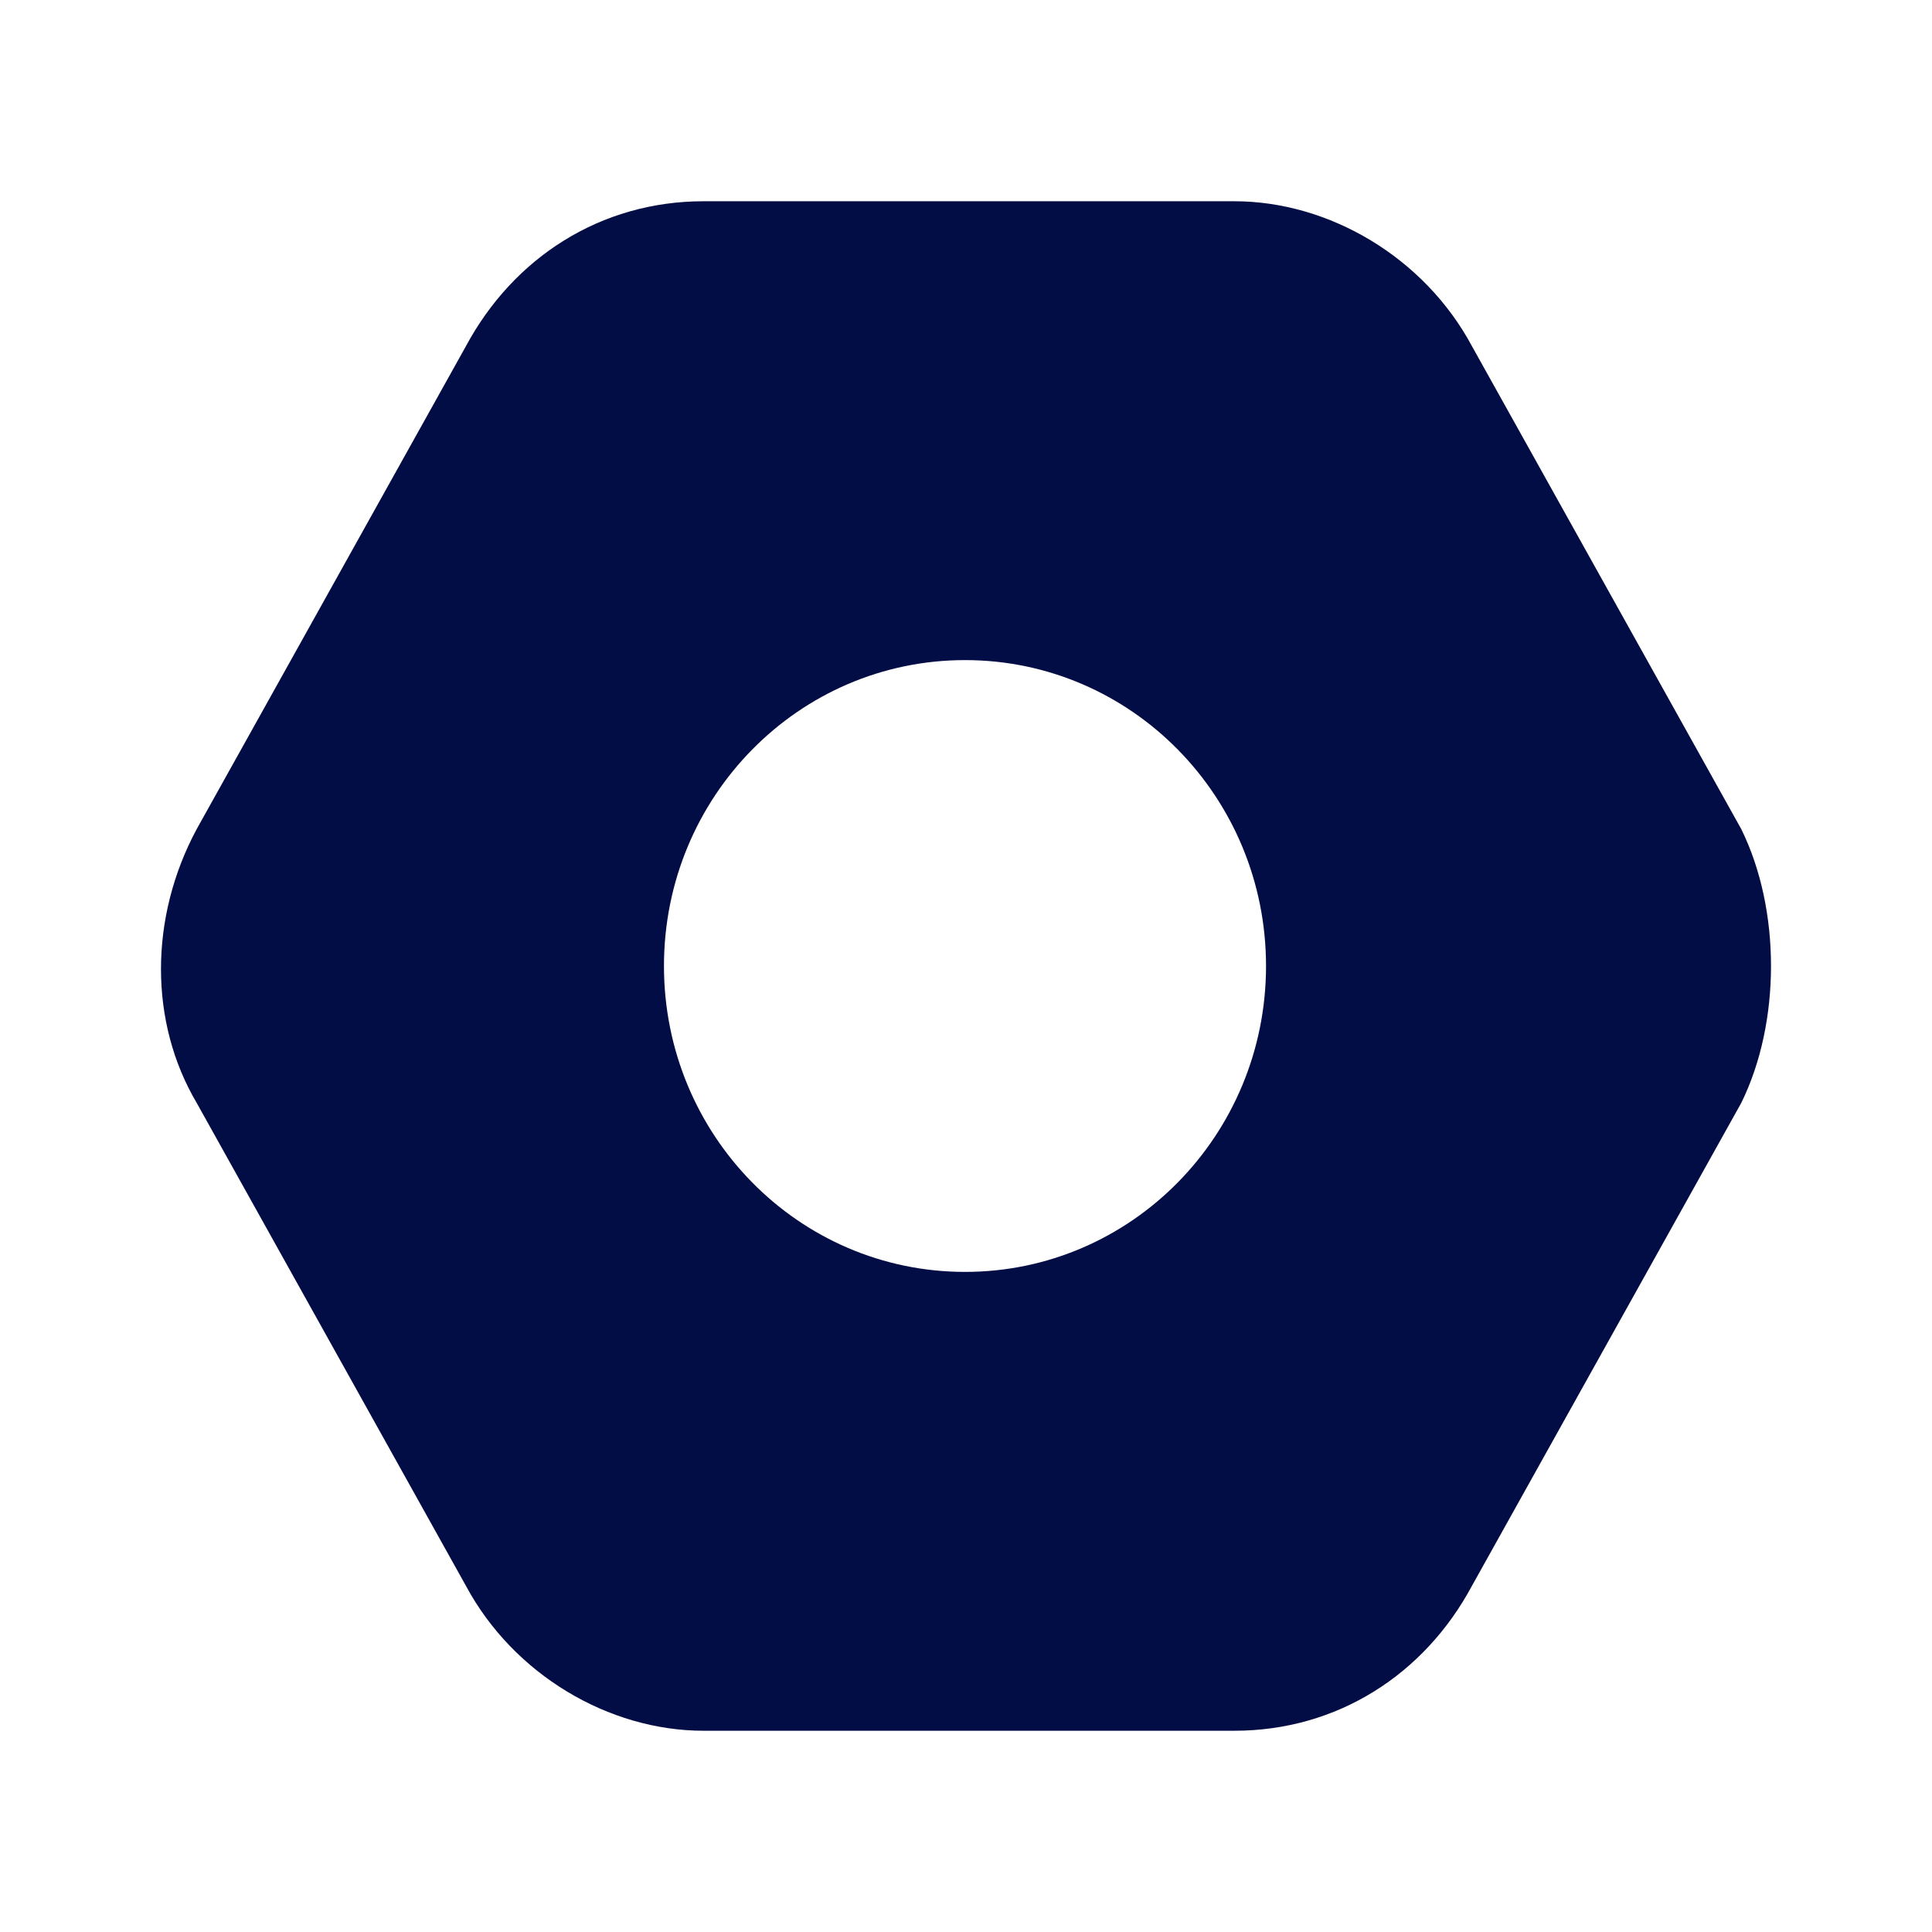
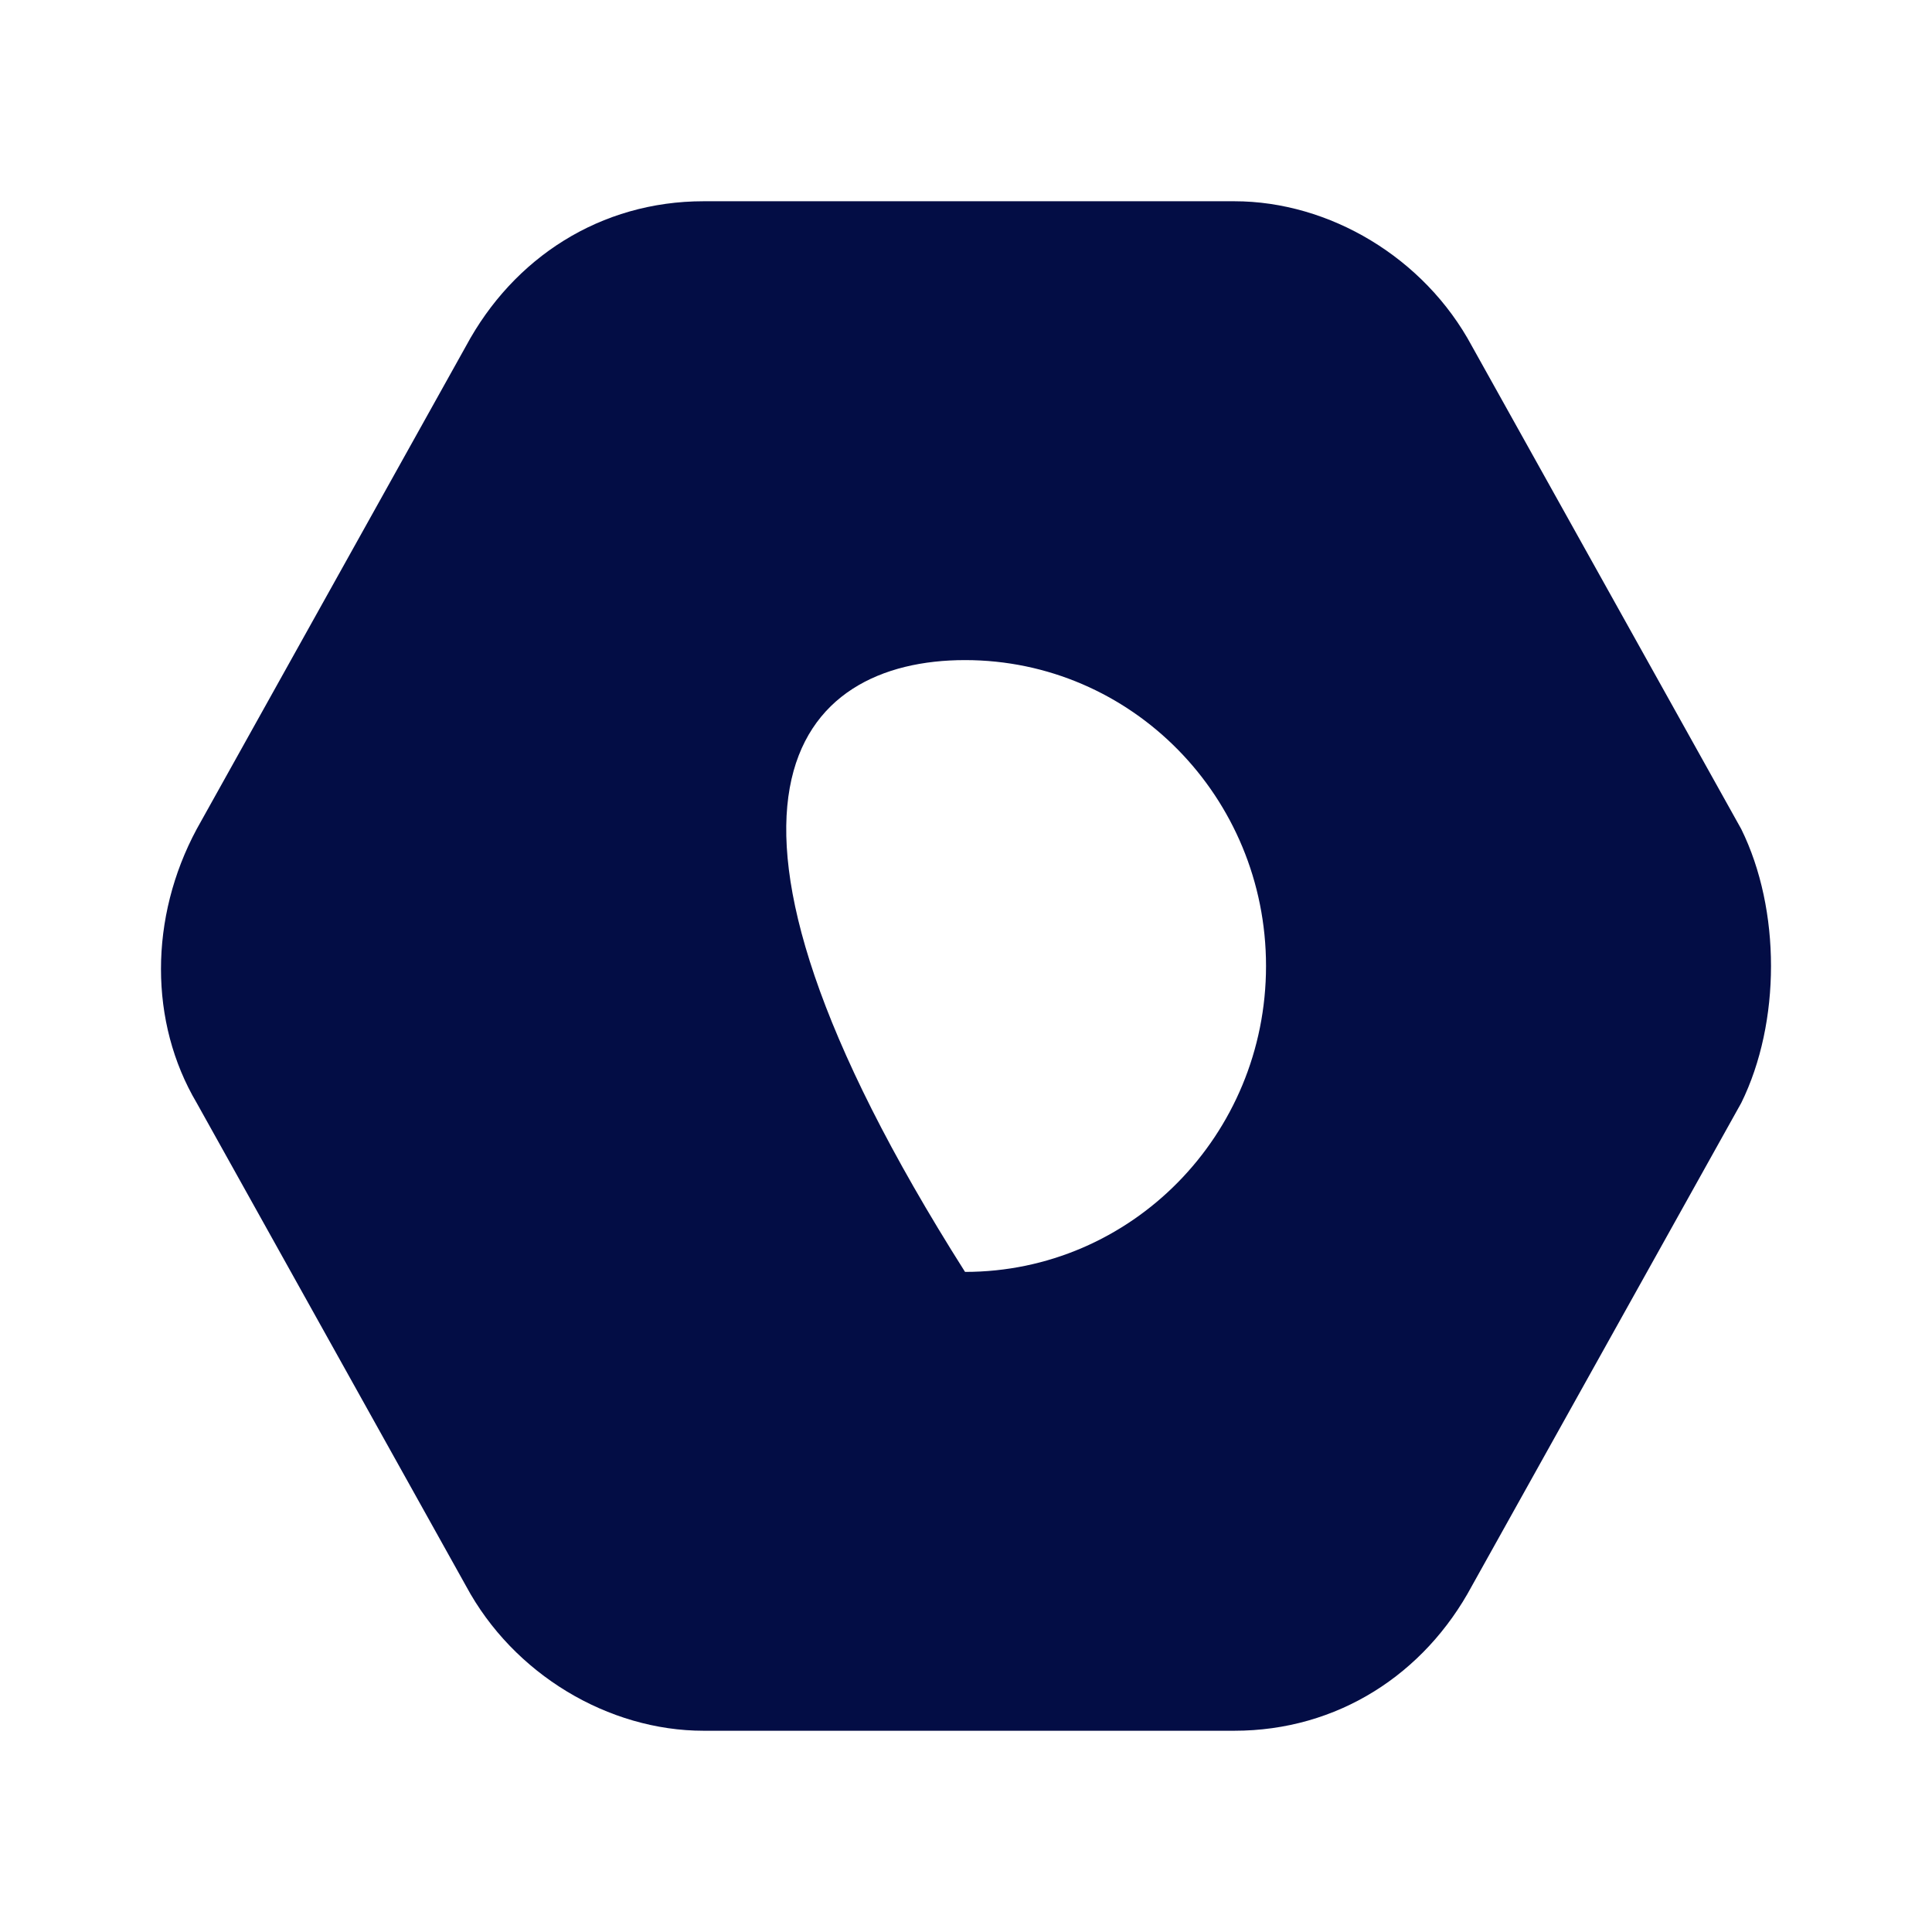
<svg xmlns="http://www.w3.org/2000/svg" width="800px" height="800px" viewBox="0 0 24 24" fill="none">
-   <path d="M21.631 10.3L18.285 4.3C17.695 3.2 16.514 2.5 15.333 2.5H8.74C7.461 2.5 6.379 3.2 5.788 4.3L2.443 10.3C1.852 11.4 1.852 12.7 2.443 13.7L5.788 19.7C6.379 20.8 7.56 21.5 8.74 21.5H15.333C16.613 21.5 17.695 20.8 18.285 19.7L21.631 13.7C22.123 12.7 22.123 11.3 21.631 10.3ZM11.988 15.8C9.921 15.8 8.248 14.1 8.248 12C8.248 9.9 9.921 8.2 11.988 8.2C14.054 8.2 15.727 9.9 15.727 12C15.727 14.1 14.054 15.8 11.988 15.8Z" fill="#030D45" />
+   <path d="M21.631 10.3L18.285 4.3C17.695 3.2 16.514 2.5 15.333 2.5H8.74C7.461 2.5 6.379 3.2 5.788 4.3L2.443 10.3C1.852 11.4 1.852 12.7 2.443 13.7L5.788 19.7C6.379 20.8 7.56 21.5 8.74 21.5H15.333C16.613 21.5 17.695 20.8 18.285 19.7L21.631 13.7C22.123 12.7 22.123 11.3 21.631 10.3ZM11.988 15.8C8.248 9.9 9.921 8.2 11.988 8.2C14.054 8.2 15.727 9.9 15.727 12C15.727 14.1 14.054 15.8 11.988 15.8Z" fill="#030D45" />
</svg>